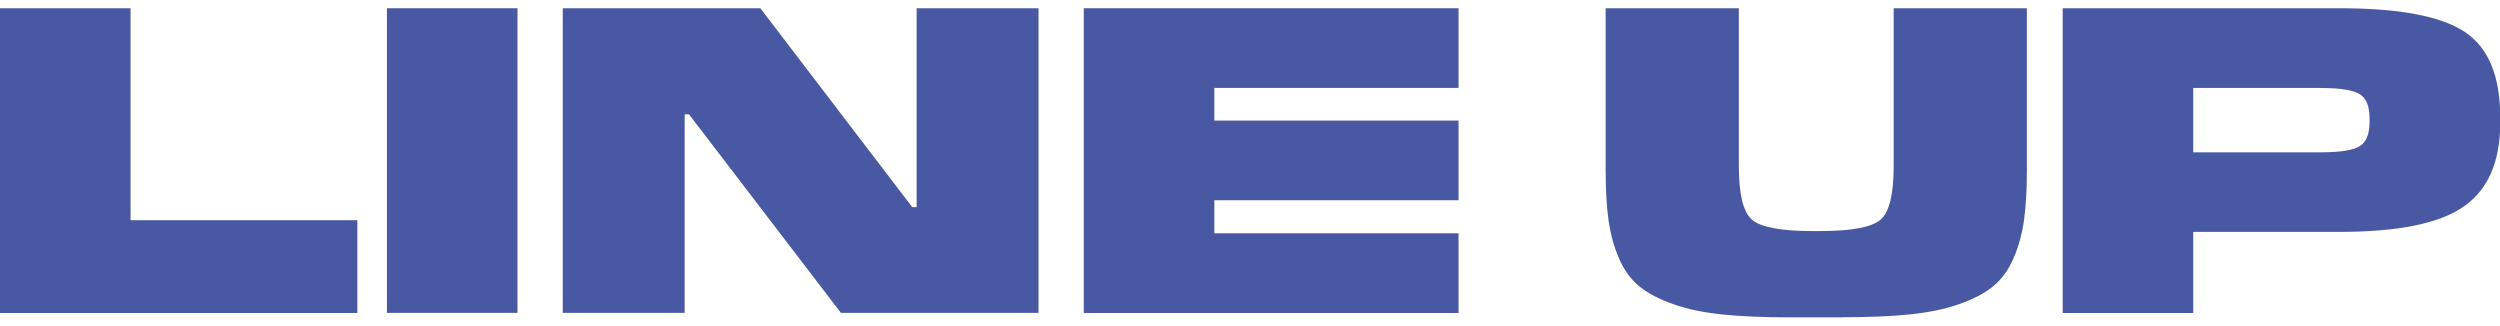
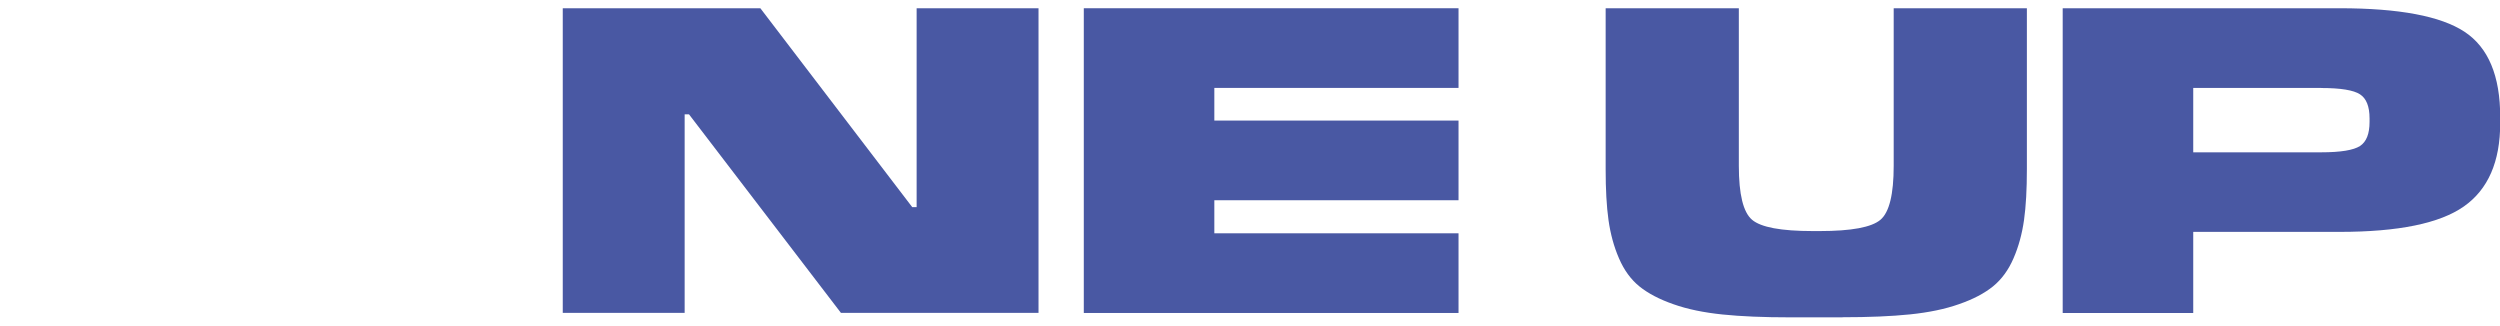
<svg xmlns="http://www.w3.org/2000/svg" id="_レイヤー_2" viewBox="0 0 245.71 32">
  <defs>
    <style>.cls-1{fill:none;}.cls-2{clip-path:url(#clippath);}.cls-3{fill:#4958a3;}</style>
    <clipPath id="clippath">
      <rect class="cls-1" width="245.71" height="32" />
    </clipPath>
  </defs>
  <g id="_デザイン2">
    <g class="cls-2">
-       <path class="cls-3" d="m35.12,21.65v9.11H0V.81h12.83v20.83h22.29Z" />
-       <path class="cls-3" d="m50.86.81v29.94h-12.83V.81h12.83Z" />
      <path class="cls-3" d="m102.07.81v29.94h-19.42l-14.93-19.51h-.43v19.51h-11.98V.81h19.42l14.93,19.55h.43V.81h11.98Z" />
      <path class="cls-3" d="m143.35,22.93v7.83h-36.83V.81h36.83v7.83h-24v3.21h24v7.83h-24v3.25h24Z" />
      <path class="cls-3" d="m181.08,31.19h-5.13c-2.6,0-4.81-.09-6.65-.28-1.84-.19-3.45-.52-4.83-1.01-1.38-.48-2.5-1.07-3.34-1.75-.84-.68-1.51-1.6-2.01-2.76-.5-1.15-.84-2.41-1.03-3.76-.19-1.35-.28-3.02-.28-4.98V.81h13.09v15.49c0,2.8.43,4.56,1.3,5.3.87.74,2.86,1.11,5.97,1.11h.68c3.11,0,5.1-.37,5.97-1.11.87-.74,1.3-2.51,1.3-5.3V.81h13.09v15.83c0,1.97-.09,3.63-.28,4.98-.19,1.35-.53,2.61-1.03,3.76-.5,1.16-1.17,2.07-2.01,2.76-.84.68-1.95,1.27-3.34,1.75-1.38.49-2.99.82-4.83,1.01-1.84.19-4.06.28-6.65.28Z" />
      <path class="cls-3" d="m215.56,22.8v7.96h-12.83V.81h27.21c5.85,0,9.94.77,12.28,2.31,2.34,1.54,3.51,4.33,3.51,8.38v.6c0,3.79-1.19,6.52-3.57,8.19-2.38,1.67-6.45,2.5-12.21,2.5h-14.37Zm12.58-14.16h-12.58v6.33h12.58c1.91,0,3.18-.21,3.81-.62.63-.41.94-1.2.94-2.37v-.34c0-1.17-.31-1.96-.94-2.37-.63-.41-1.9-.62-3.81-.62Z" />
    </g>
  </g>
</svg>